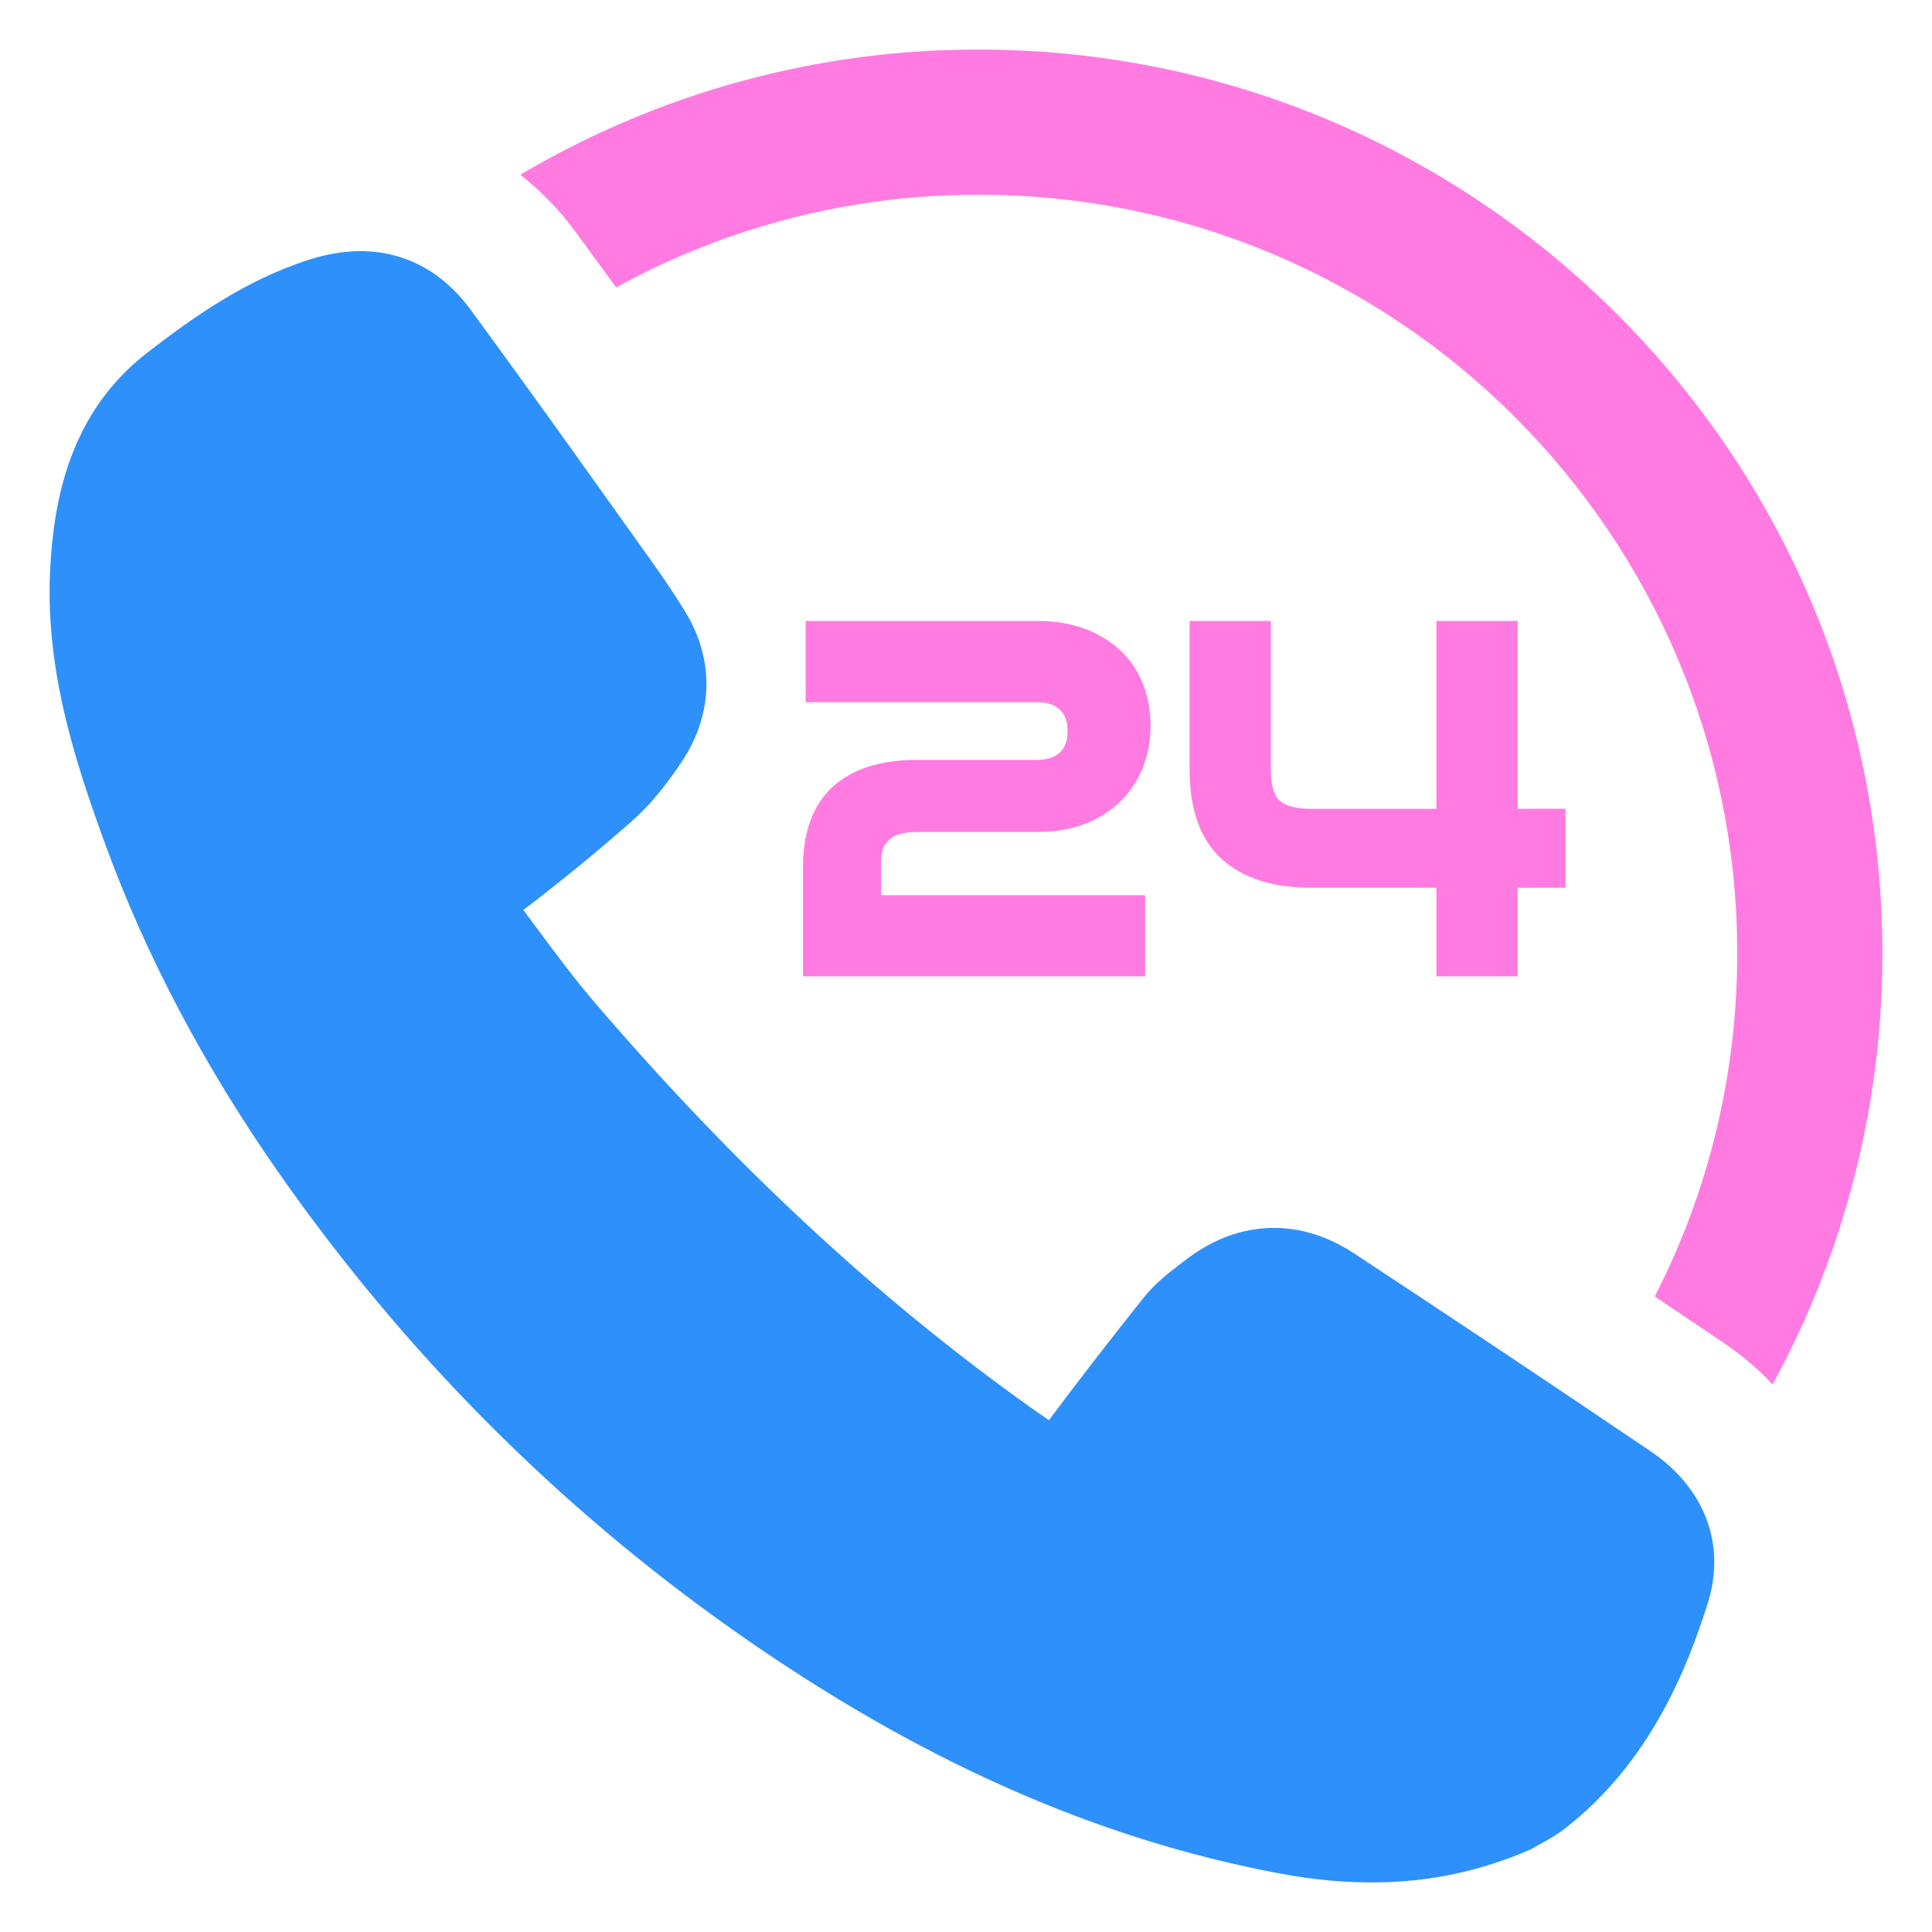
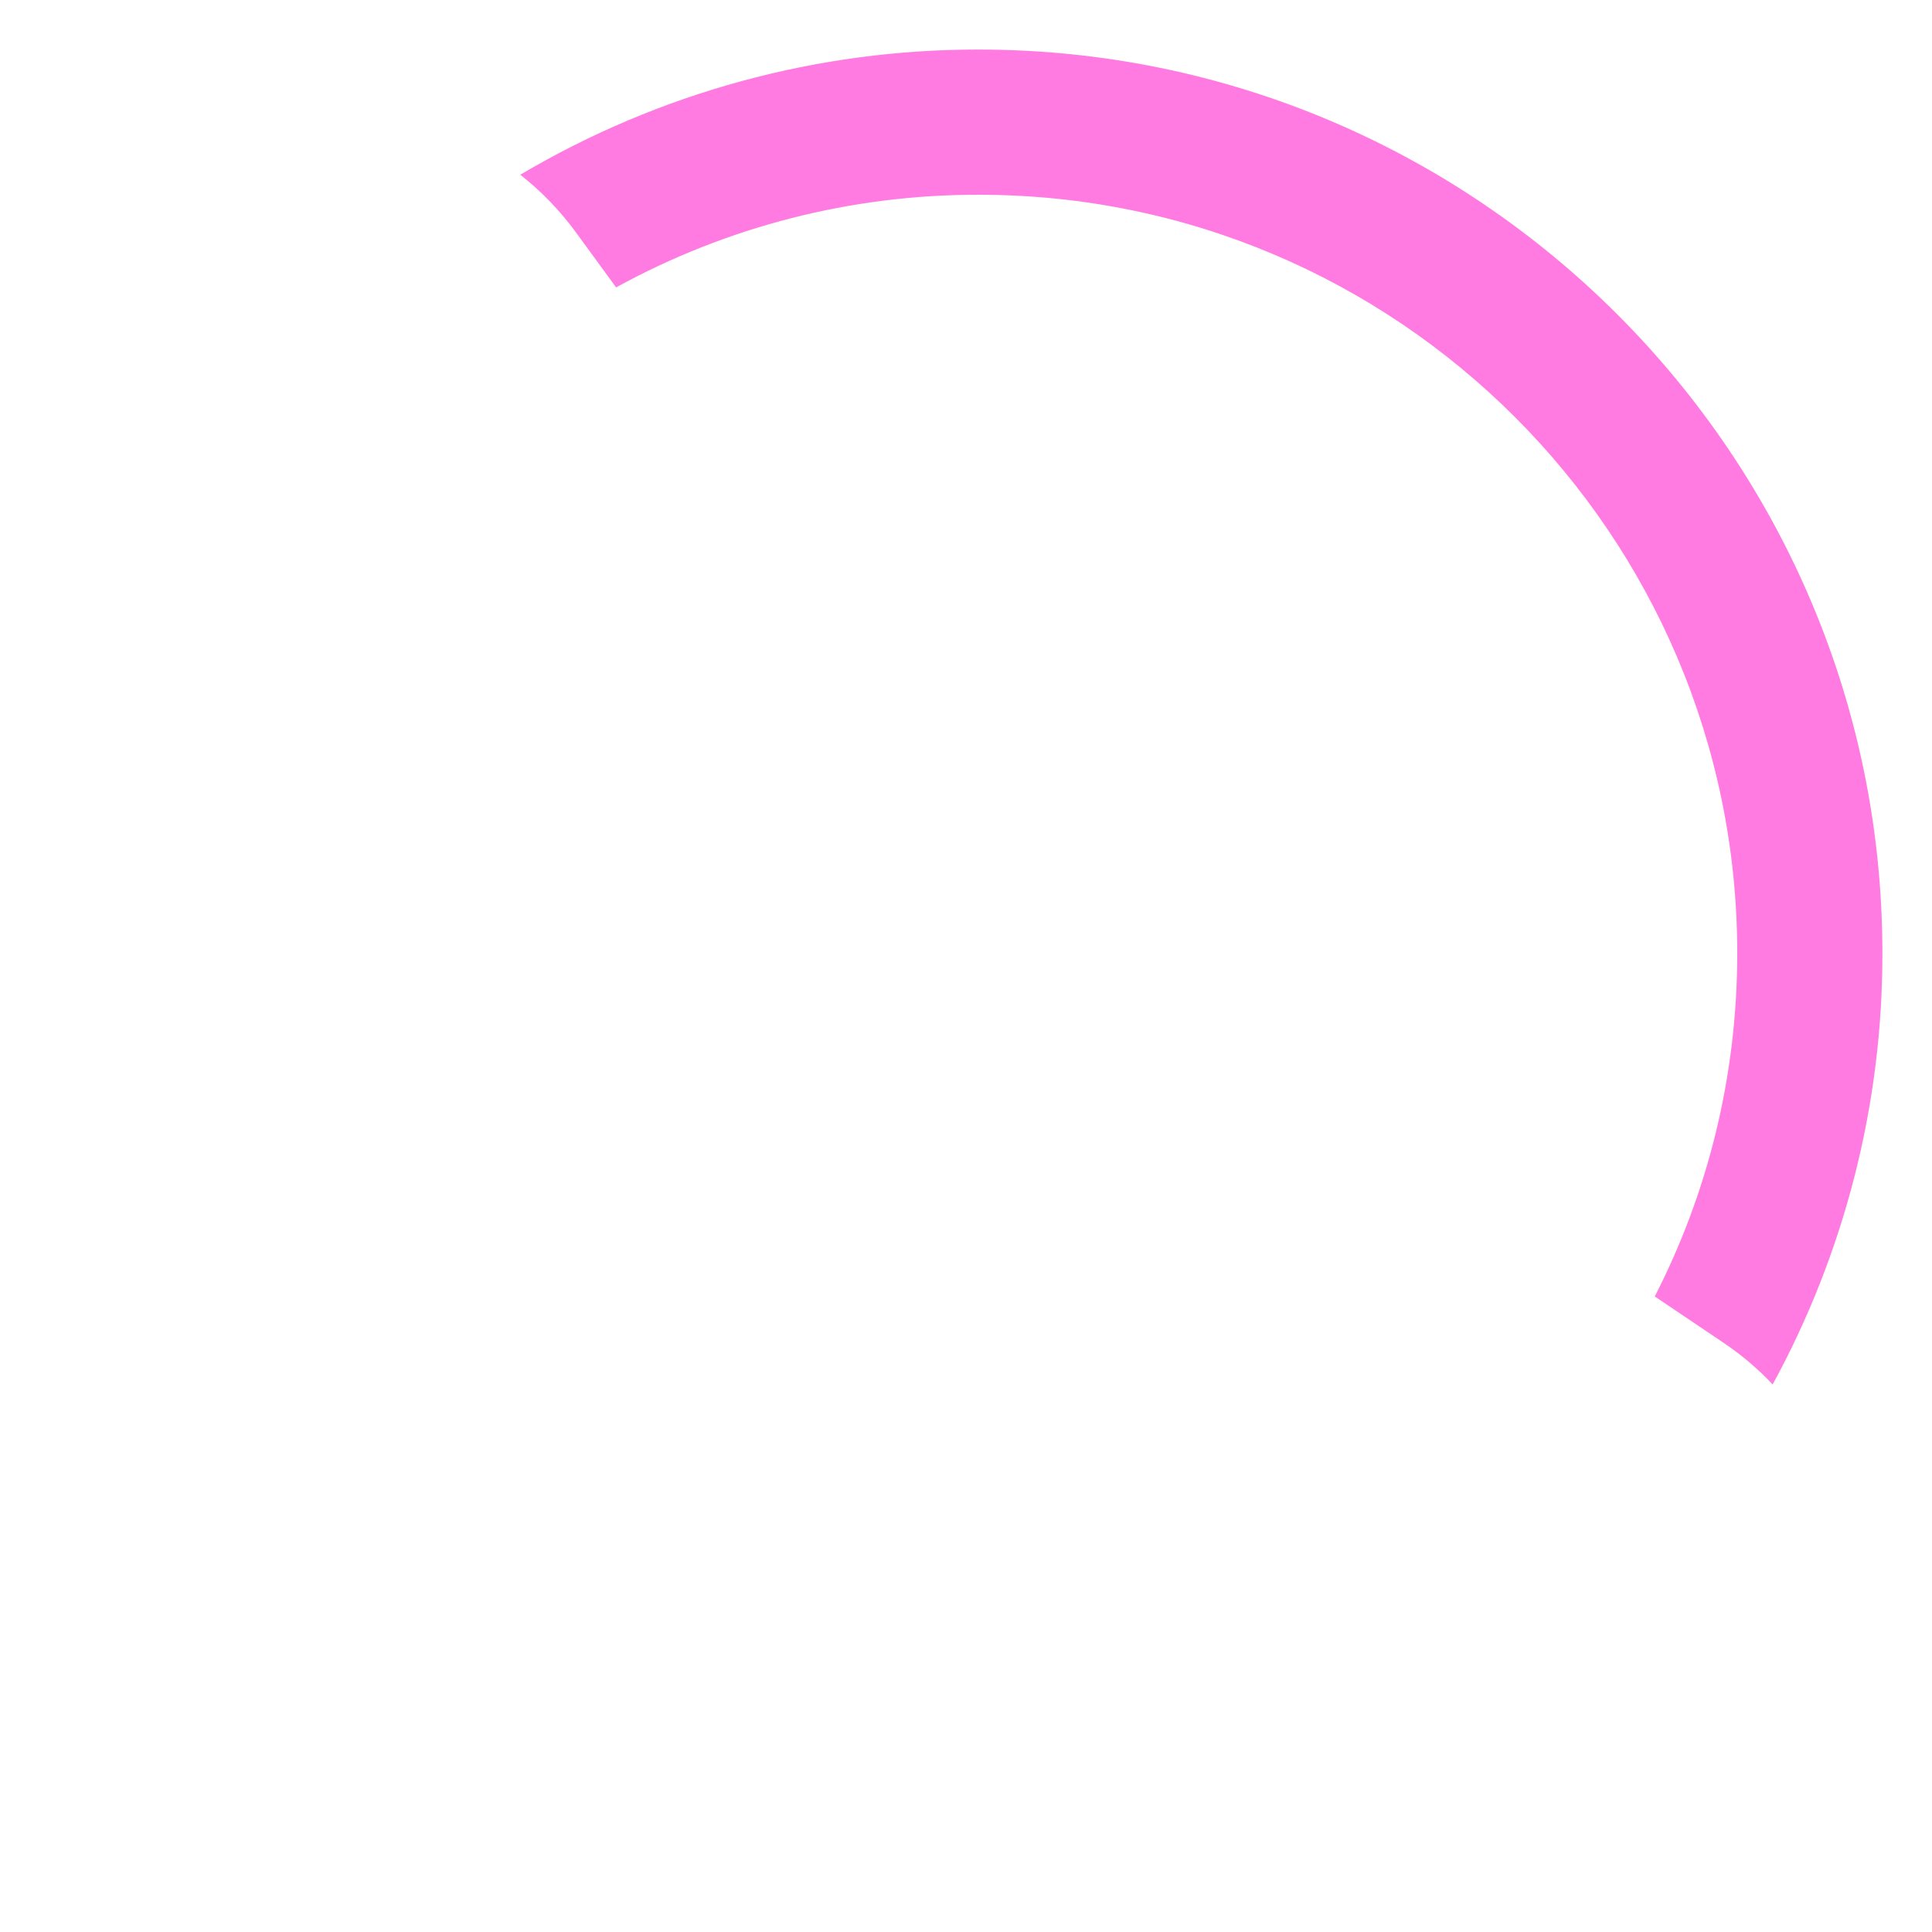
<svg xmlns="http://www.w3.org/2000/svg" width="46" height="46" viewBox="0 0 46 46" fill="none">
-   <path d="M39.294 34.55C36.95 32.964 34.596 31.393 32.231 29.837C31.609 29.43 30.957 29.228 30.293 29.236C29.572 29.245 28.88 29.5 28.235 29.995L28.131 30.074C27.841 30.295 27.512 30.545 27.233 30.893C26.465 31.854 25.712 32.828 24.974 33.813C24.821 33.71 24.669 33.605 24.518 33.497C20.871 30.895 17.487 27.75 14.169 23.88C13.666 23.293 13.207 22.672 12.72 22.016L12.461 21.666C13.338 20.998 14.191 20.301 15.018 19.574C15.437 19.207 15.825 18.749 16.236 18.131C16.98 17.012 17.014 15.723 16.33 14.591C15.986 14.021 15.603 13.487 15.233 12.969L14.468 11.899C13.392 10.384 12.305 8.877 11.208 7.377C10.345 6.205 9.283 5.97 8.543 5.979C8.138 5.989 7.736 6.058 7.351 6.186C5.818 6.677 4.566 7.581 3.515 8.391C1.633 9.838 1.294 11.954 1.202 13.421C1.048 15.871 1.767 18.078 2.516 20.128C3.482 22.769 4.863 25.384 6.62 27.9C9.614 32.187 13.277 35.871 17.506 38.847C21.847 41.902 26.091 43.787 30.48 44.609C31.273 44.758 32.046 44.828 32.78 44.819C34.029 44.809 35.262 44.547 36.407 44.049L36.469 44.022L36.526 43.987C36.582 43.955 36.639 43.923 36.696 43.892C36.864 43.799 37.055 43.694 37.249 43.545C39.288 41.968 40.175 39.717 40.664 38.162C41.1 36.773 40.589 35.423 39.294 34.55Z" fill="#2E90FA" />
-   <path d="M21.831 19.809H24.703C25.112 19.809 25.485 19.746 25.812 19.623C26.129 19.507 26.418 19.327 26.663 19.095C26.896 18.87 27.079 18.598 27.205 18.288C27.331 17.98 27.394 17.641 27.394 17.281C27.394 16.929 27.335 16.597 27.218 16.295C27.102 15.991 26.919 15.716 26.683 15.492C26.436 15.263 26.145 15.086 25.828 14.972C25.498 14.848 25.115 14.785 24.693 14.785H19.183V16.719H24.693C24.933 16.719 25.11 16.777 25.236 16.898C25.358 17.015 25.418 17.183 25.418 17.412C25.418 17.637 25.358 17.803 25.235 17.916C25.106 18.035 24.928 18.093 24.693 18.093H21.832C20.967 18.093 20.293 18.308 19.829 18.731C19.358 19.161 19.119 19.808 19.119 20.654V23.247H27.265V21.314H20.976V20.556C20.974 20.186 21.076 19.809 21.831 19.809ZM36.134 19.257V14.785H34.2V19.257H31.201C30.859 19.257 30.611 19.191 30.465 19.06C30.33 18.94 30.258 18.682 30.258 18.314V14.785H28.324V18.325C28.324 19.28 28.582 19.996 29.09 20.455C29.589 20.906 30.299 21.136 31.201 21.136H34.2V23.247H36.133V21.136H37.275V19.256L36.134 19.257Z" fill="#FF7BE2" />
  <path d="M23.304 1.18C19.464 1.174 15.693 2.204 12.388 4.16C12.891 4.556 13.338 5.019 13.715 5.536L14.669 6.843C17.315 5.39 20.286 4.631 23.304 4.637C33.267 4.637 41.363 12.733 41.363 22.696C41.363 25.634 40.658 28.414 39.399 30.868L41.031 31.967C41.458 32.254 41.853 32.588 42.206 32.963C43.925 29.814 44.824 26.283 44.819 22.696C44.82 10.832 35.169 1.18 23.304 1.18Z" fill="#FF7BE2" />
</svg>